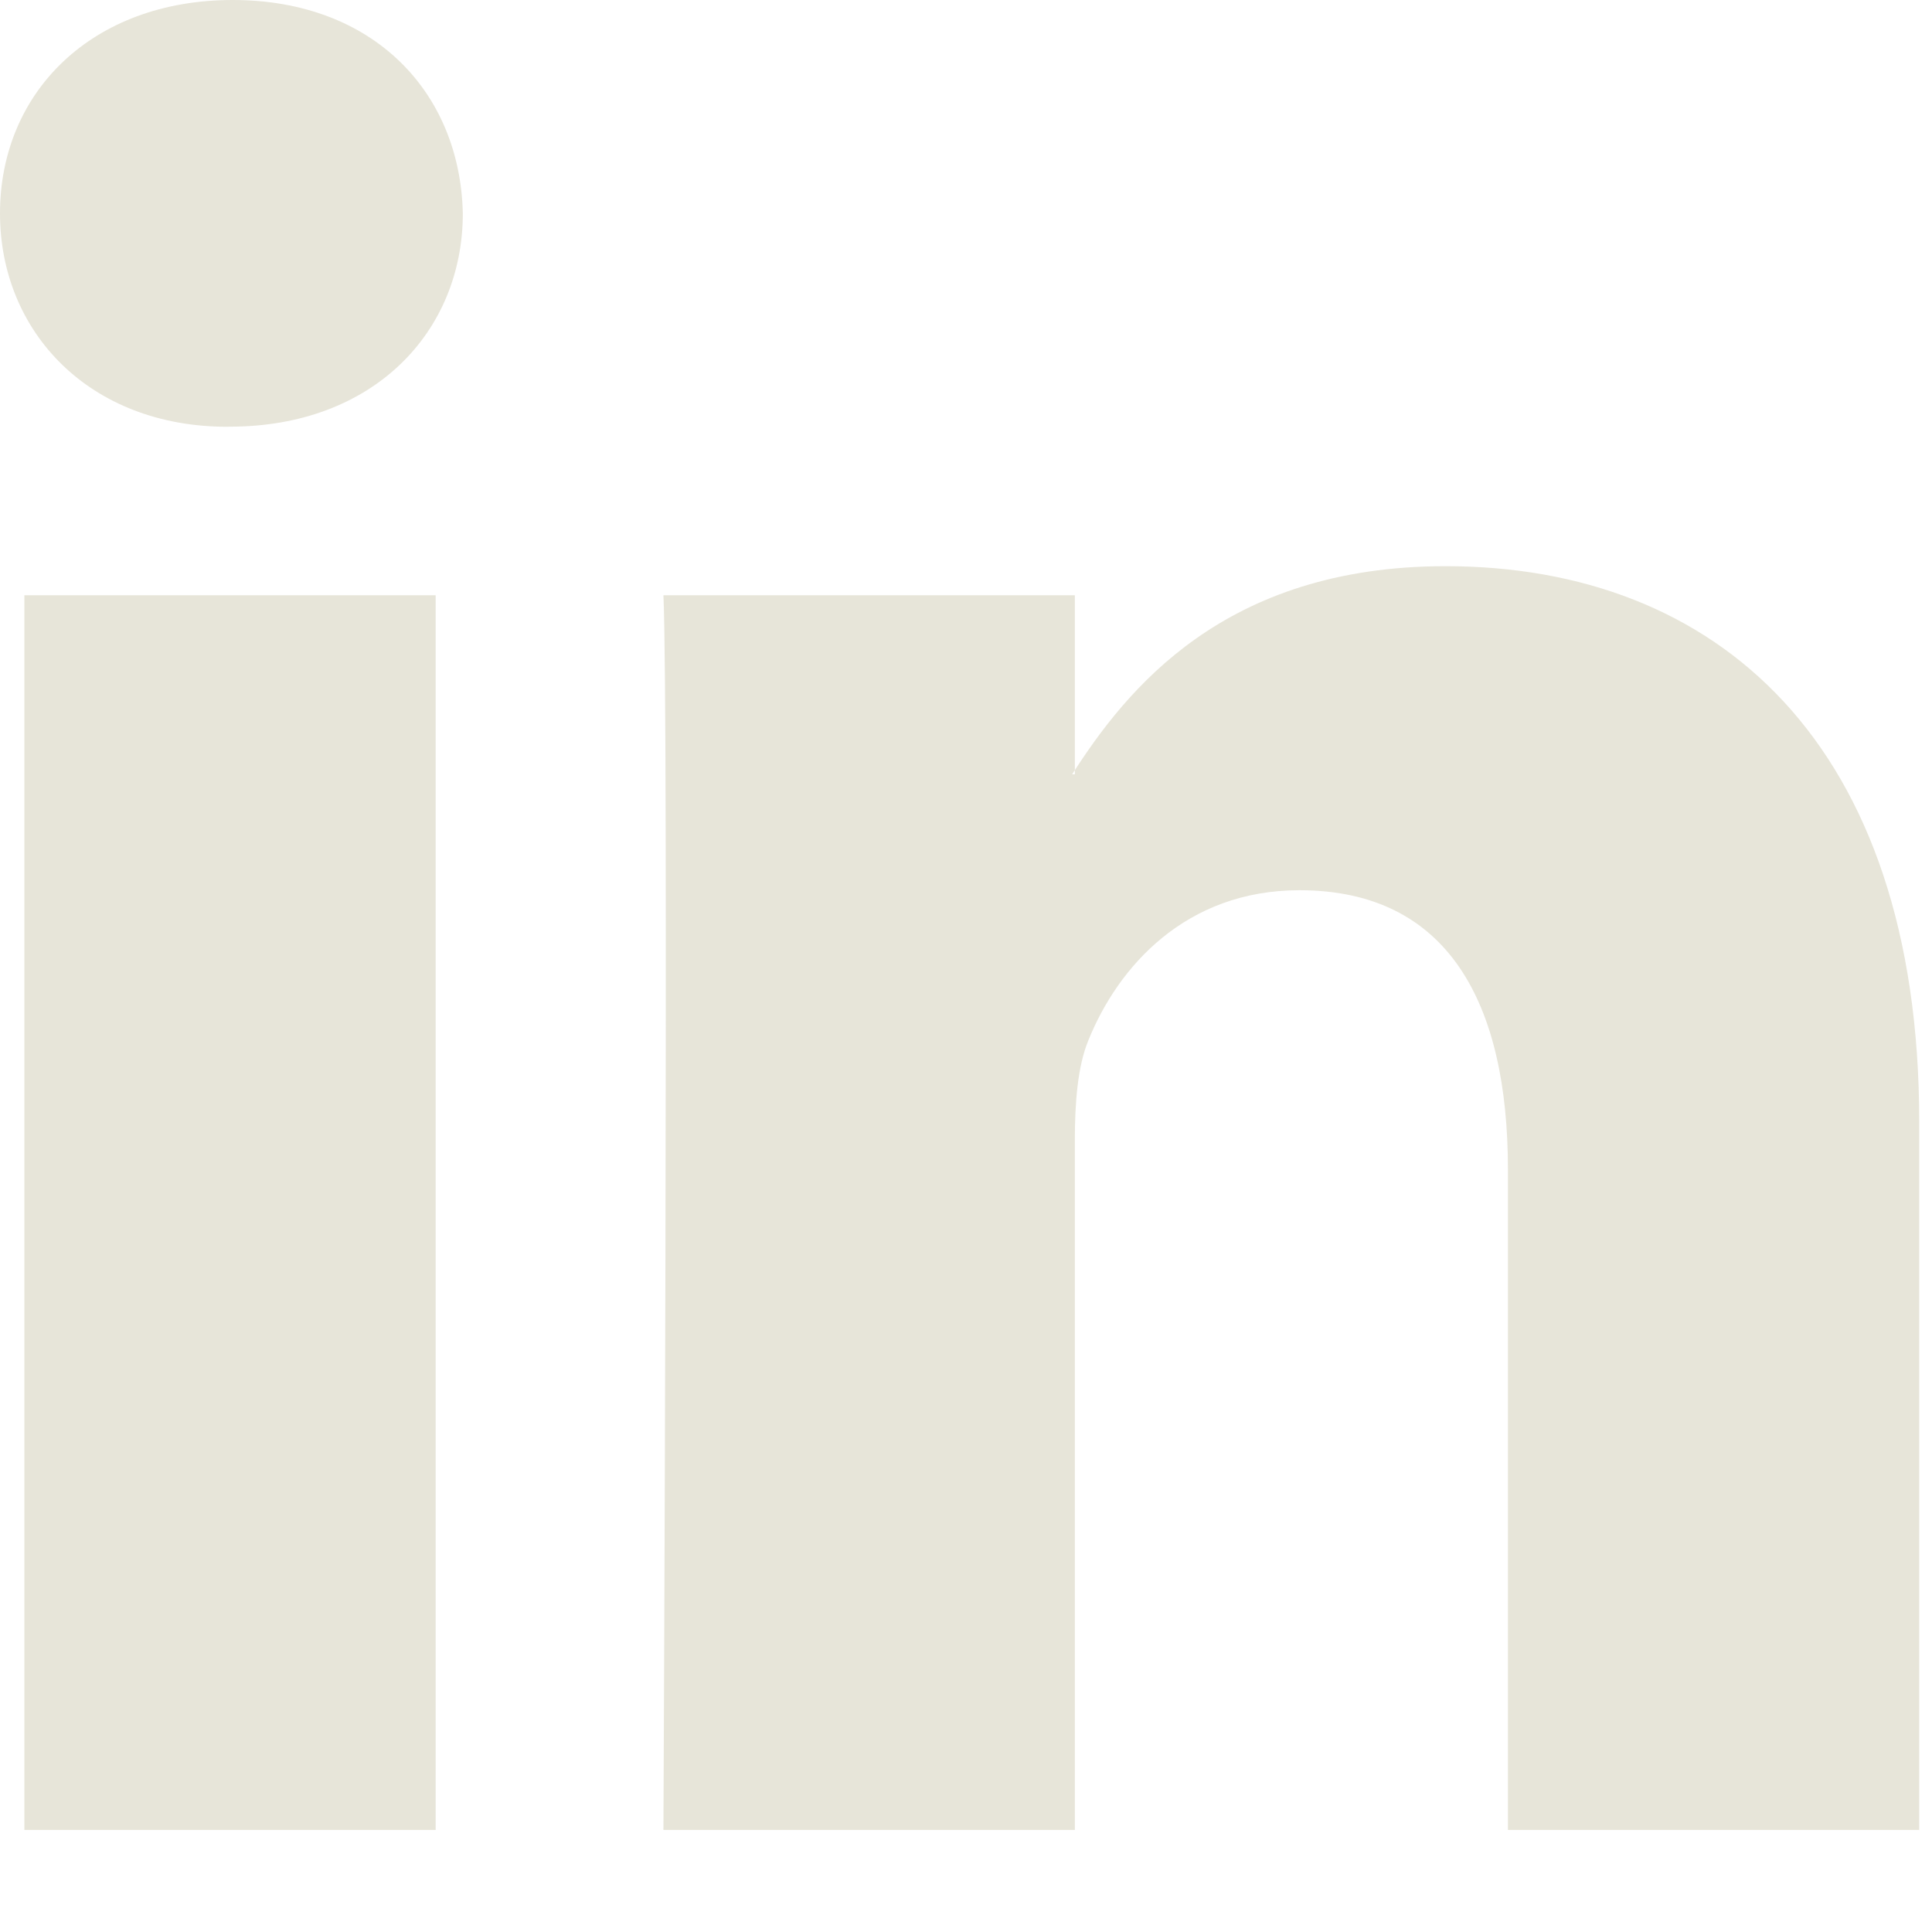
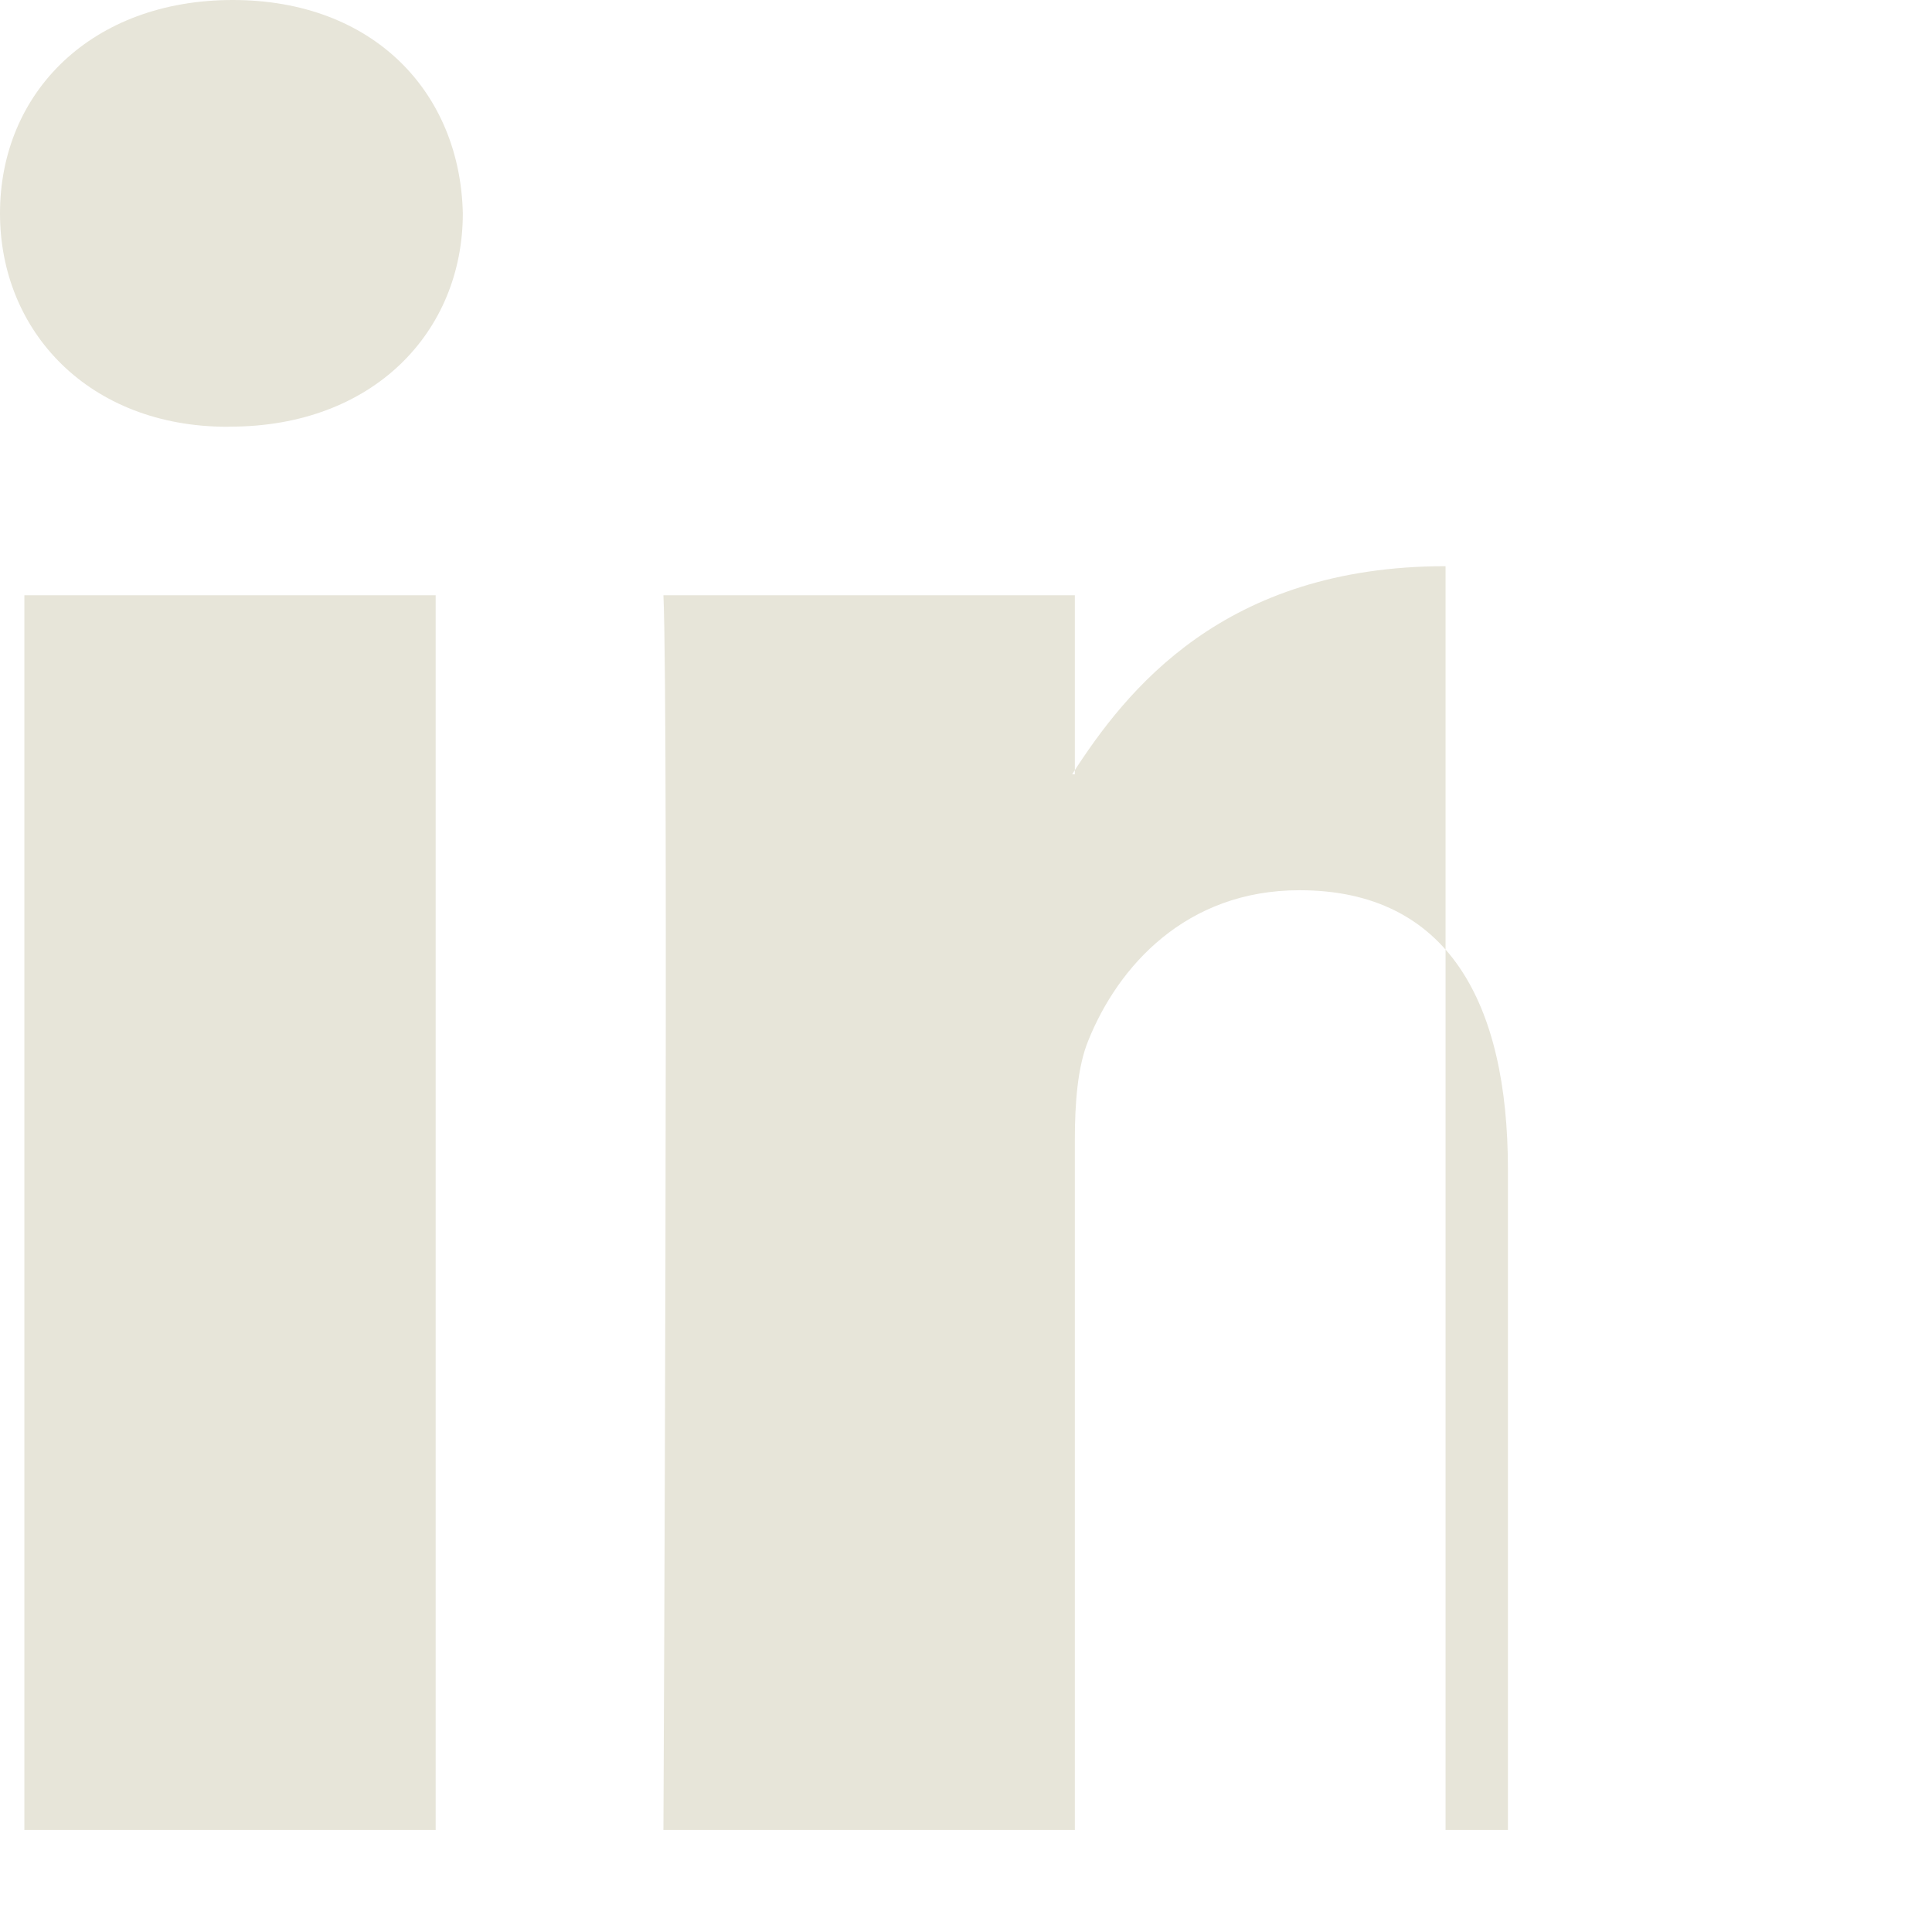
<svg xmlns="http://www.w3.org/2000/svg" width="18" height="18" viewBox="0 0 18 18" fill="none">
  <g id="Group 71">
    <g id="7935ec95c421cee6d86eb22ecd125aef">
-       <path id="Vector" fill-rule="evenodd" clip-rule="evenodd" d="M4.059 17.049V5.546H0.227V17.049H4.059V17.049ZM2.143 3.975C3.479 3.975 4.312 3.091 4.312 1.988C4.287 0.859 3.479 0 2.168 0C0.857 3.49052e-05 0 0.859 0 1.988C0 3.091 0.832 3.976 2.118 3.976L2.143 3.975ZM6.181 17.049C6.181 17.049 6.231 6.625 6.181 5.546H10.014V7.214H9.989C10.493 6.429 11.401 5.275 13.468 5.275C15.991 5.275 17.881 6.92 17.881 10.453V17.049H14.049V10.895C14.049 9.349 13.494 8.294 12.107 8.294C11.048 8.294 10.417 9.005 10.14 9.693C10.039 9.937 10.014 10.281 10.014 10.625V17.049H6.181Z" fill="#E7E5D9" />
+       <path id="Vector" fill-rule="evenodd" clip-rule="evenodd" d="M4.059 17.049V5.546H0.227V17.049H4.059V17.049ZM2.143 3.975C3.479 3.975 4.312 3.091 4.312 1.988C4.287 0.859 3.479 0 2.168 0C0.857 3.49052e-05 0 0.859 0 1.988C0 3.091 0.832 3.976 2.118 3.976L2.143 3.975ZM6.181 17.049C6.181 17.049 6.231 6.625 6.181 5.546H10.014V7.214H9.989C10.493 6.429 11.401 5.275 13.468 5.275V17.049H14.049V10.895C14.049 9.349 13.494 8.294 12.107 8.294C11.048 8.294 10.417 9.005 10.14 9.693C10.039 9.937 10.014 10.281 10.014 10.625V17.049H6.181Z" fill="#E7E5D9" />
    </g>
  </g>
</svg>